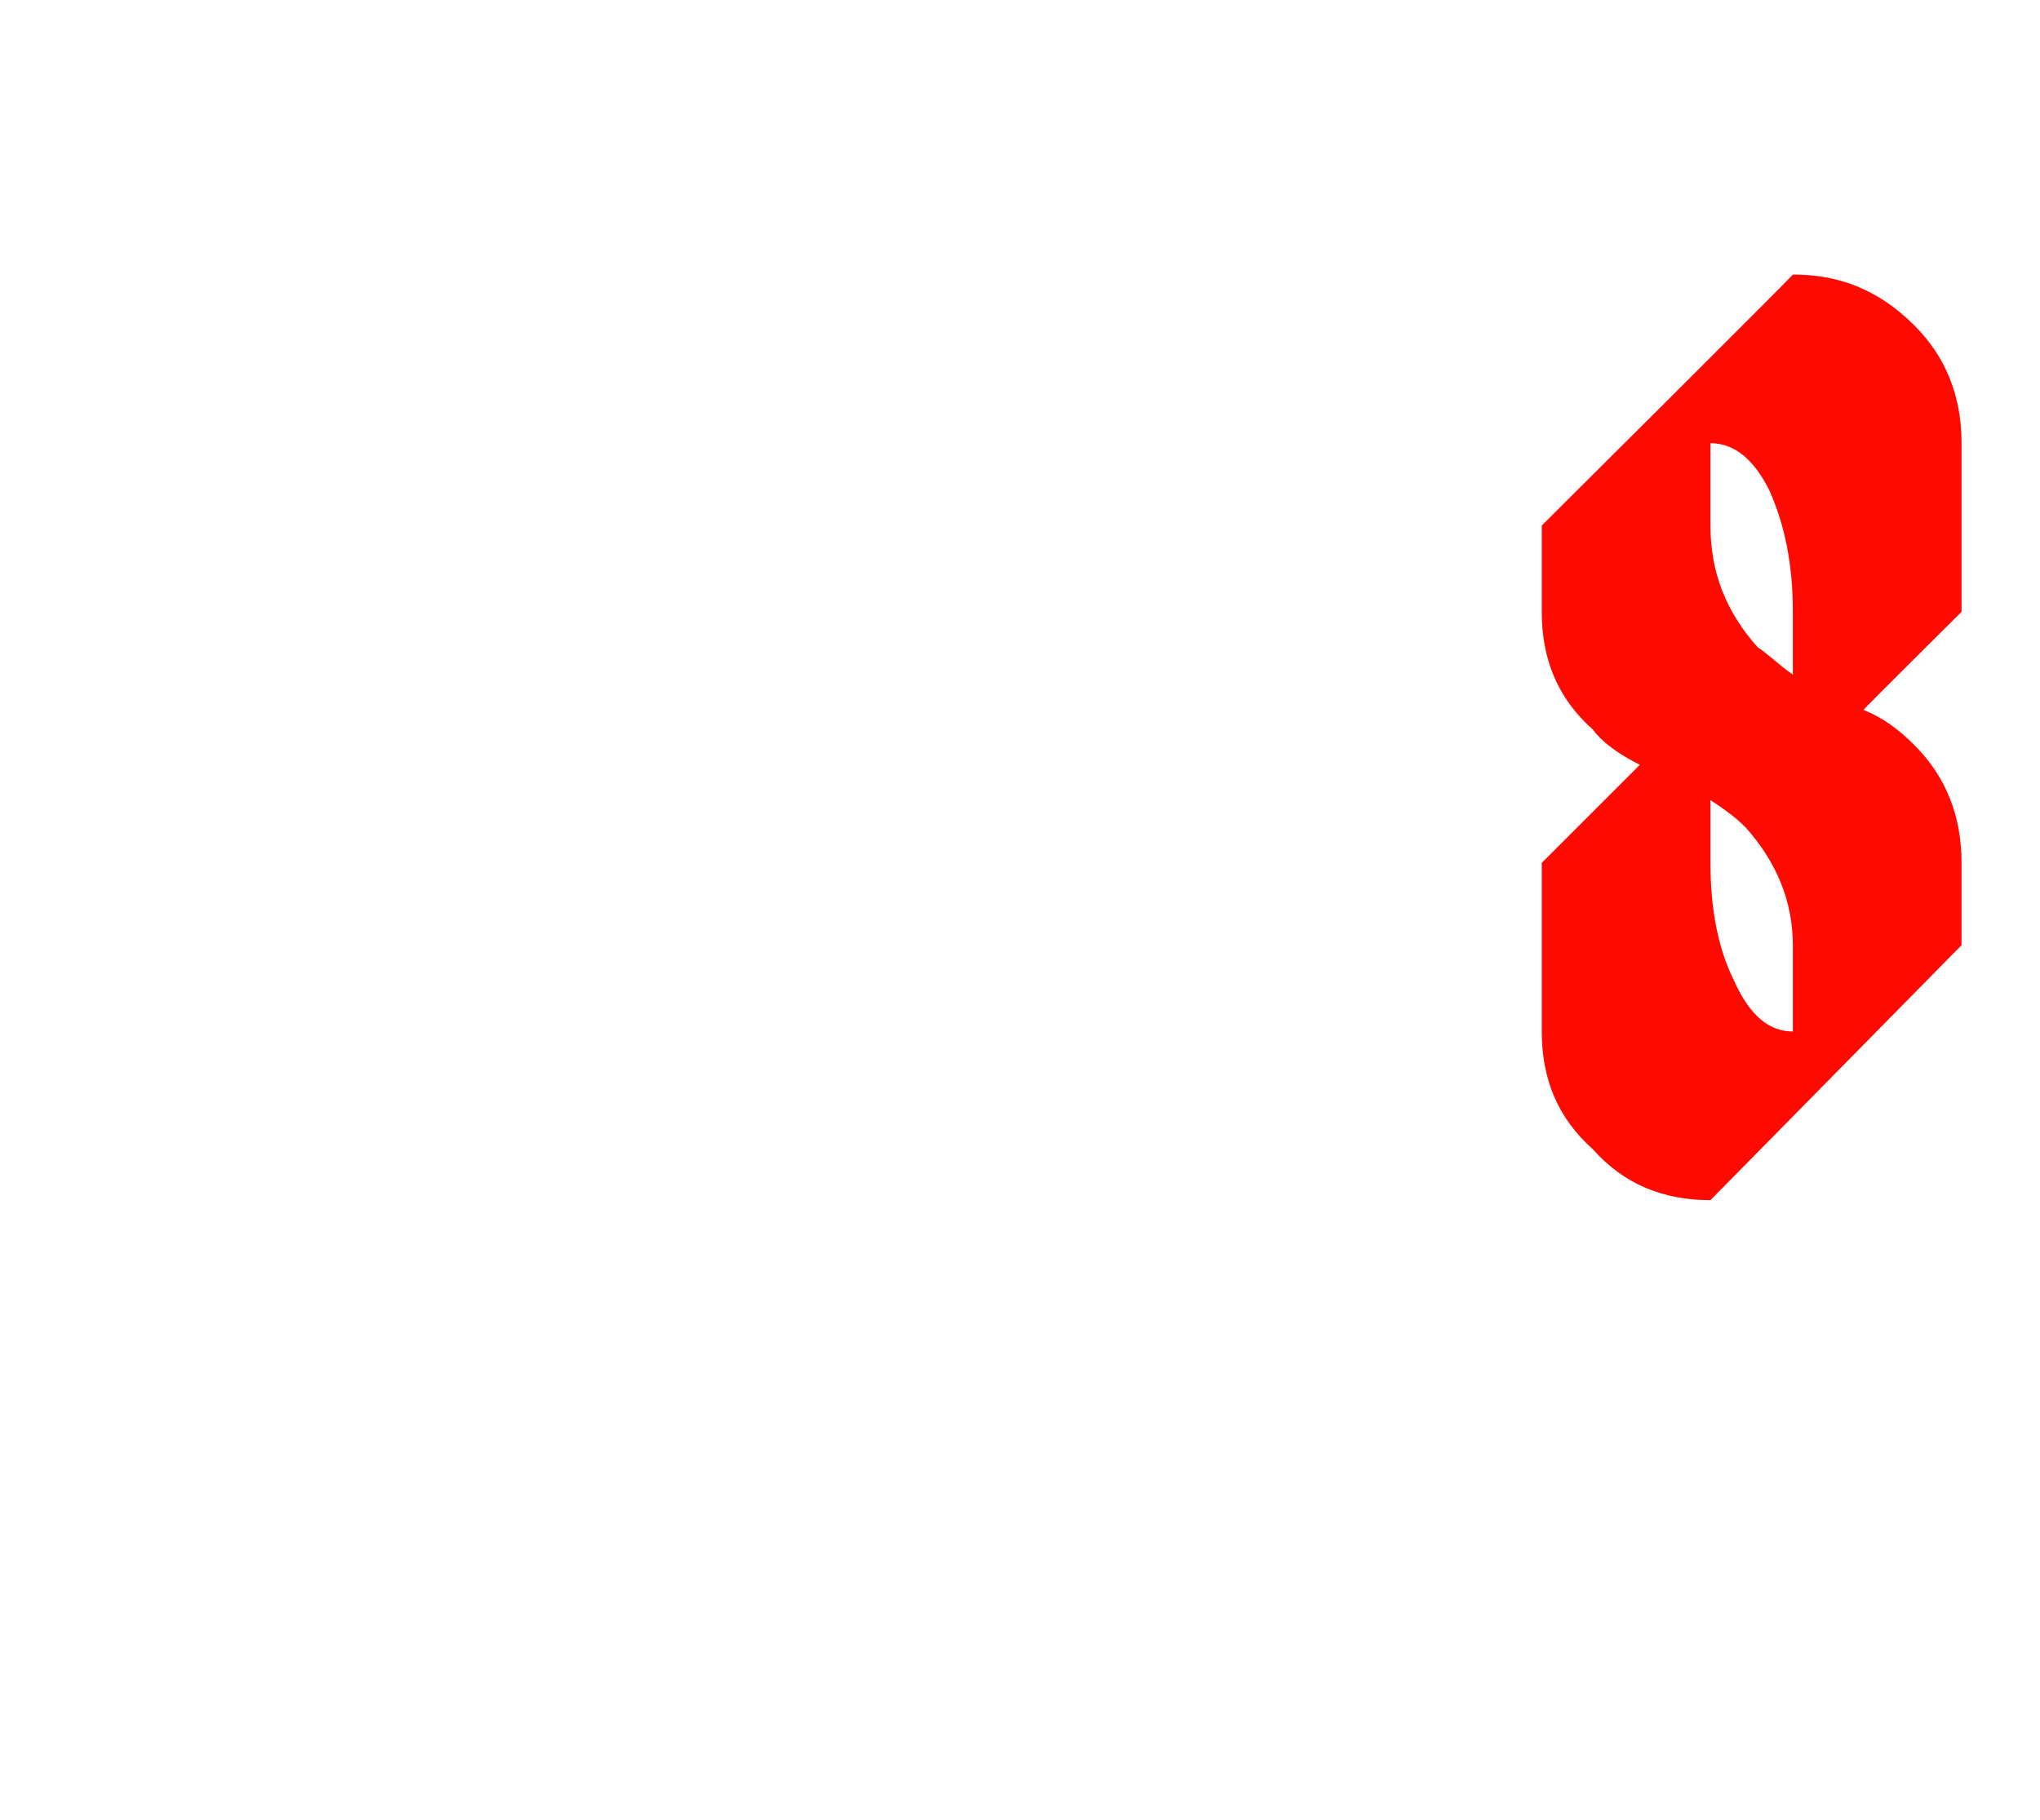
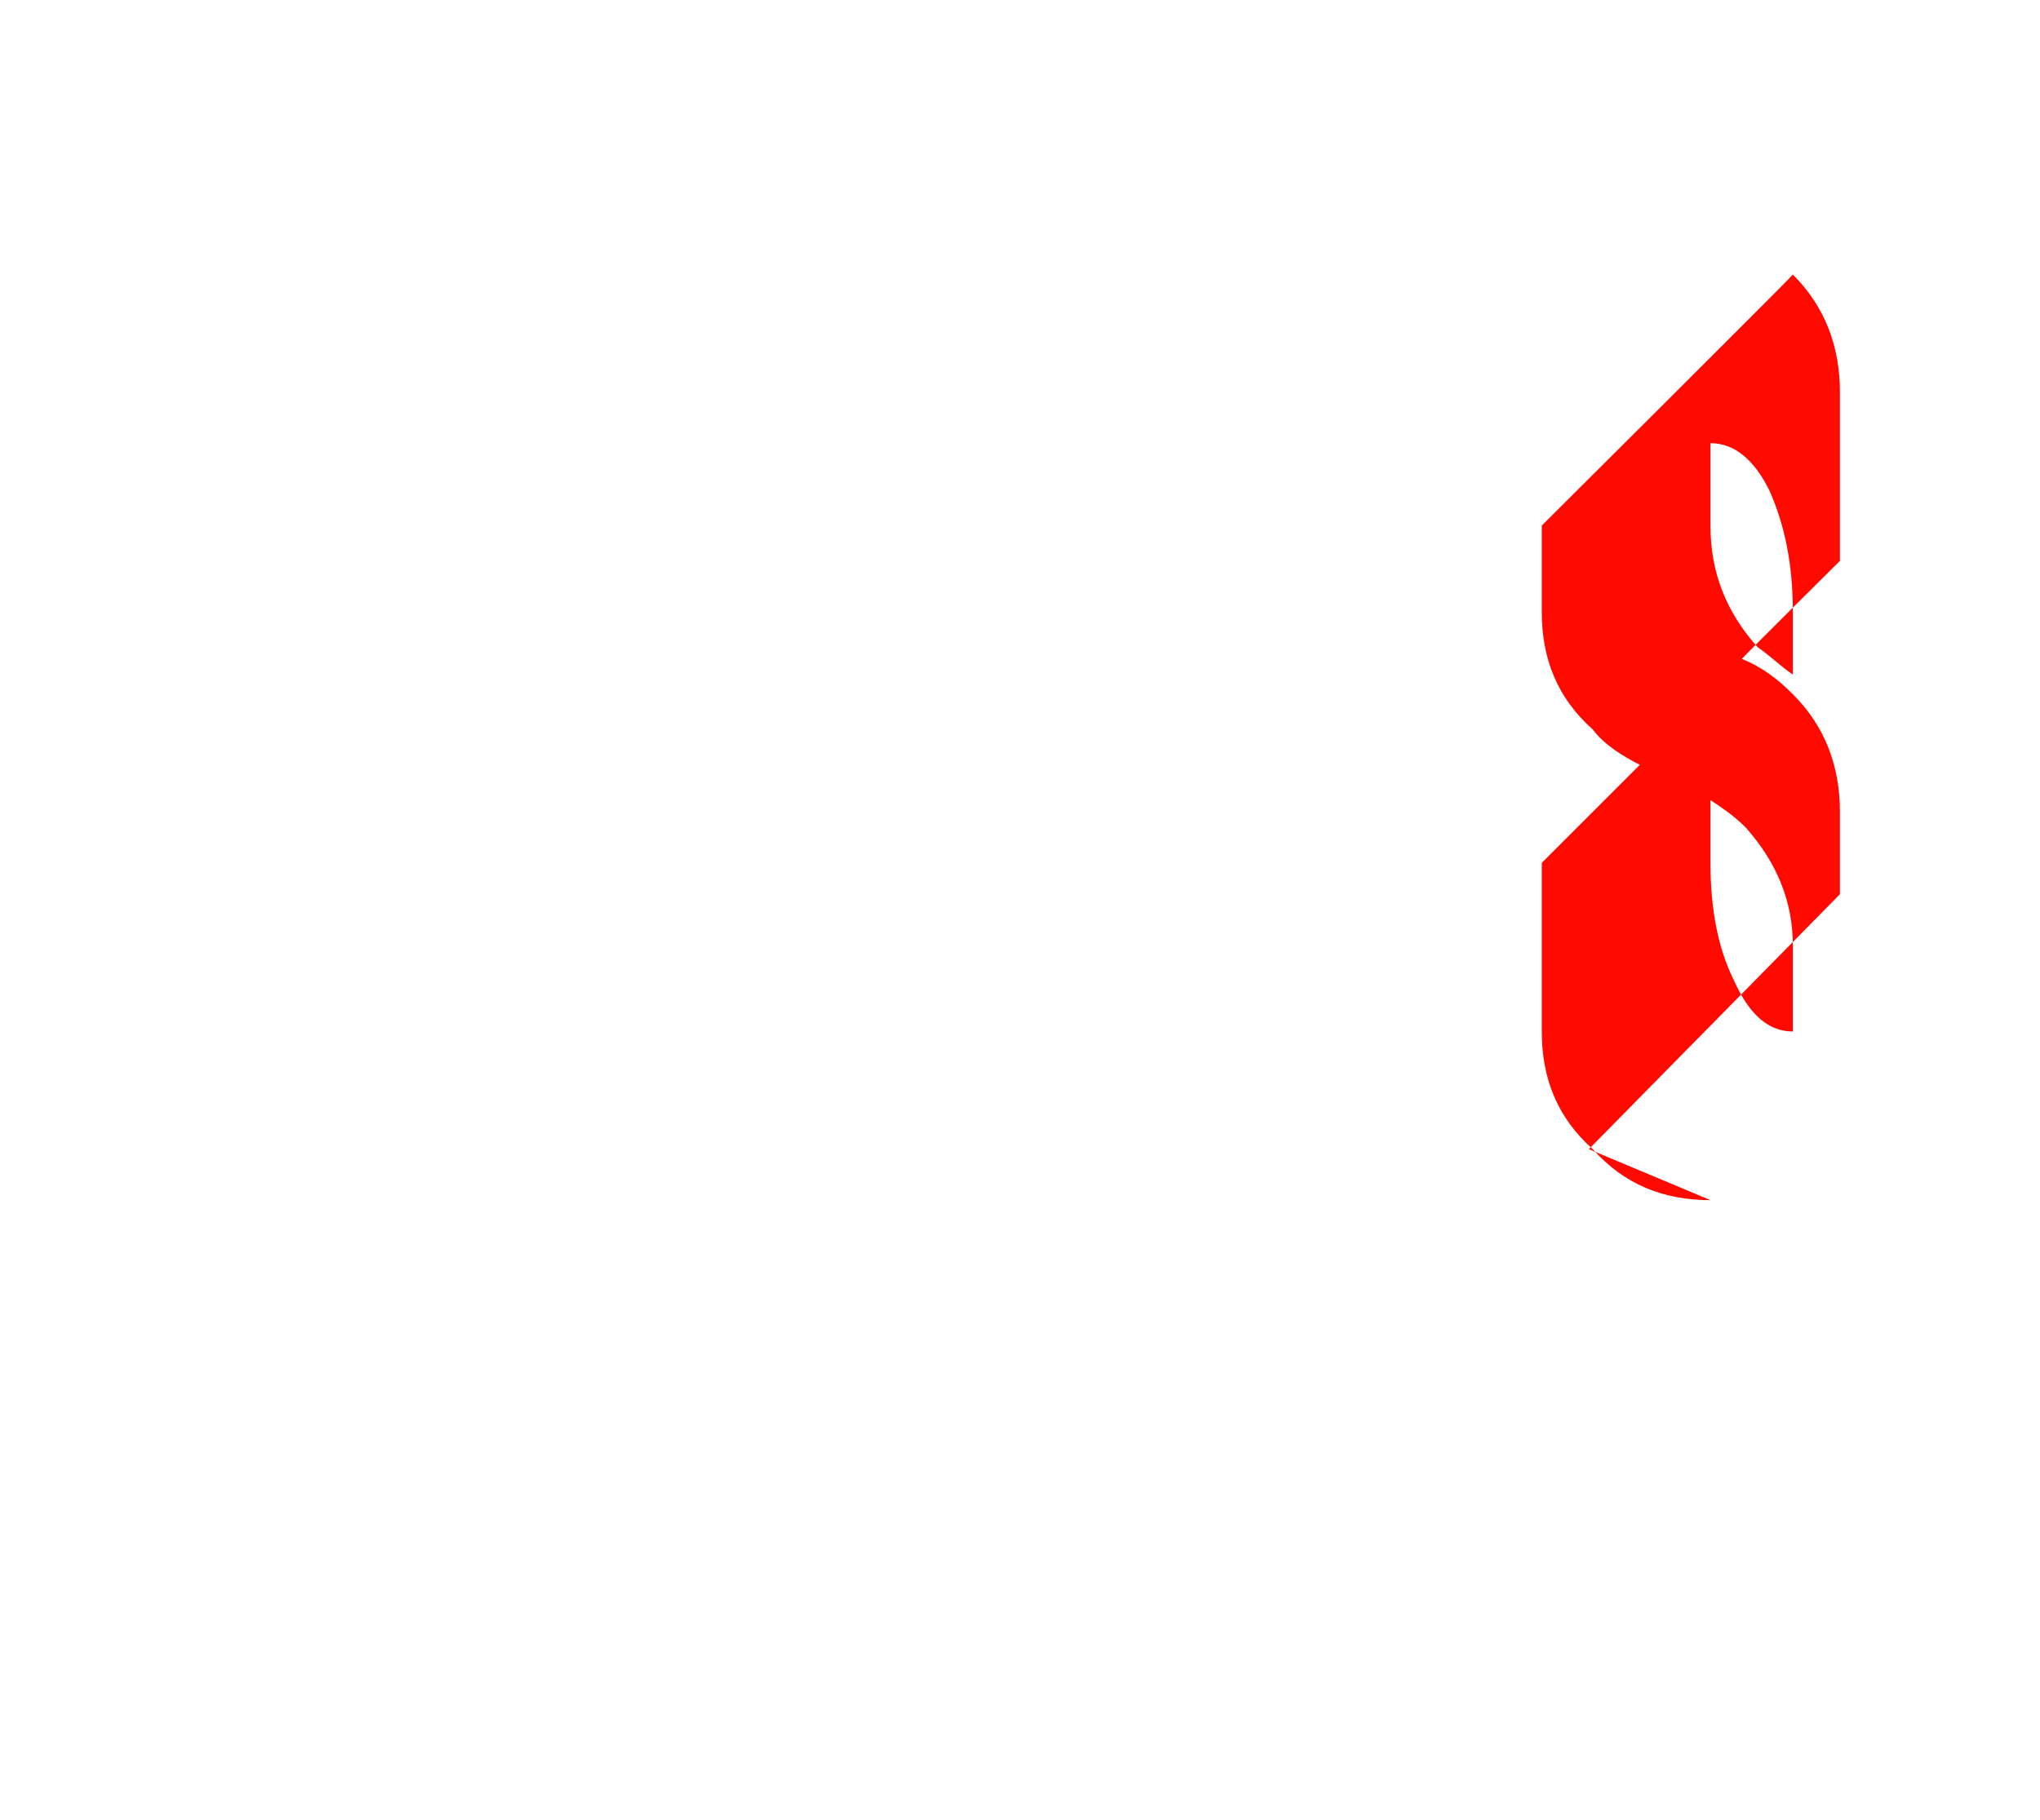
<svg xmlns="http://www.w3.org/2000/svg" version="1.1" width="52px" height="46.4px" viewBox="0 -7 52 46.4" style="top:-7px">
  <desc>8</desc>
  <defs />
  <g id="Polygon163294">
-     <path d="m45.7 17.1c0-1.1-.4-2.1-1.2-3c-.3-.3-.6-.5-.9-.7v1.6c0 1.2.2 2.2.6 3c.4.9.9 1.3 1.5 1.3v-2.2zm0-8.5c0-1.2-.2-2.2-.6-3.1c-.4-.8-.9-1.2-1.5-1.2v2.1c0 1.2.4 2.2 1.2 3.1c.3.2.6.5.9.7V8.6zm-2.1 15c-1.2 0-2.2-.4-3-1.3c-.9-.8-1.3-1.8-1.3-3V15l2.5-2.5c-.4-.2-.9-.5-1.2-.9c-.9-.8-1.3-1.8-1.3-3V6.4S45.73 0 45.7 0c1.2 0 2.2.4 3.1 1.3c.8.8 1.2 1.8 1.2 3v4.3s-2.5 2.48-2.5 2.5c.5.2.9.5 1.3.9c.8.8 1.2 1.8 1.2 3v2.1l-6.4 6.5s-.01-.03 0 0z" stroke="none" fill="#ff0901" />
+     <path d="m45.7 17.1c0-1.1-.4-2.1-1.2-3c-.3-.3-.6-.5-.9-.7v1.6c0 1.2.2 2.2.6 3c.4.9.9 1.3 1.5 1.3v-2.2zm0-8.5c0-1.2-.2-2.2-.6-3.1c-.4-.8-.9-1.2-1.5-1.2v2.1c0 1.2.4 2.2 1.2 3.1c.3.2.6.5.9.7V8.6zm-2.1 15c-1.2 0-2.2-.4-3-1.3c-.9-.8-1.3-1.8-1.3-3V15l2.5-2.5c-.4-.2-.9-.5-1.2-.9c-.9-.8-1.3-1.8-1.3-3V6.4S45.73 0 45.7 0c.8.8 1.2 1.8 1.2 3v4.3s-2.5 2.48-2.5 2.5c.5.2.9.5 1.3.9c.8.8 1.2 1.8 1.2 3v2.1l-6.4 6.5s-.01-.03 0 0z" stroke="none" fill="#ff0901" />
  </g>
</svg>